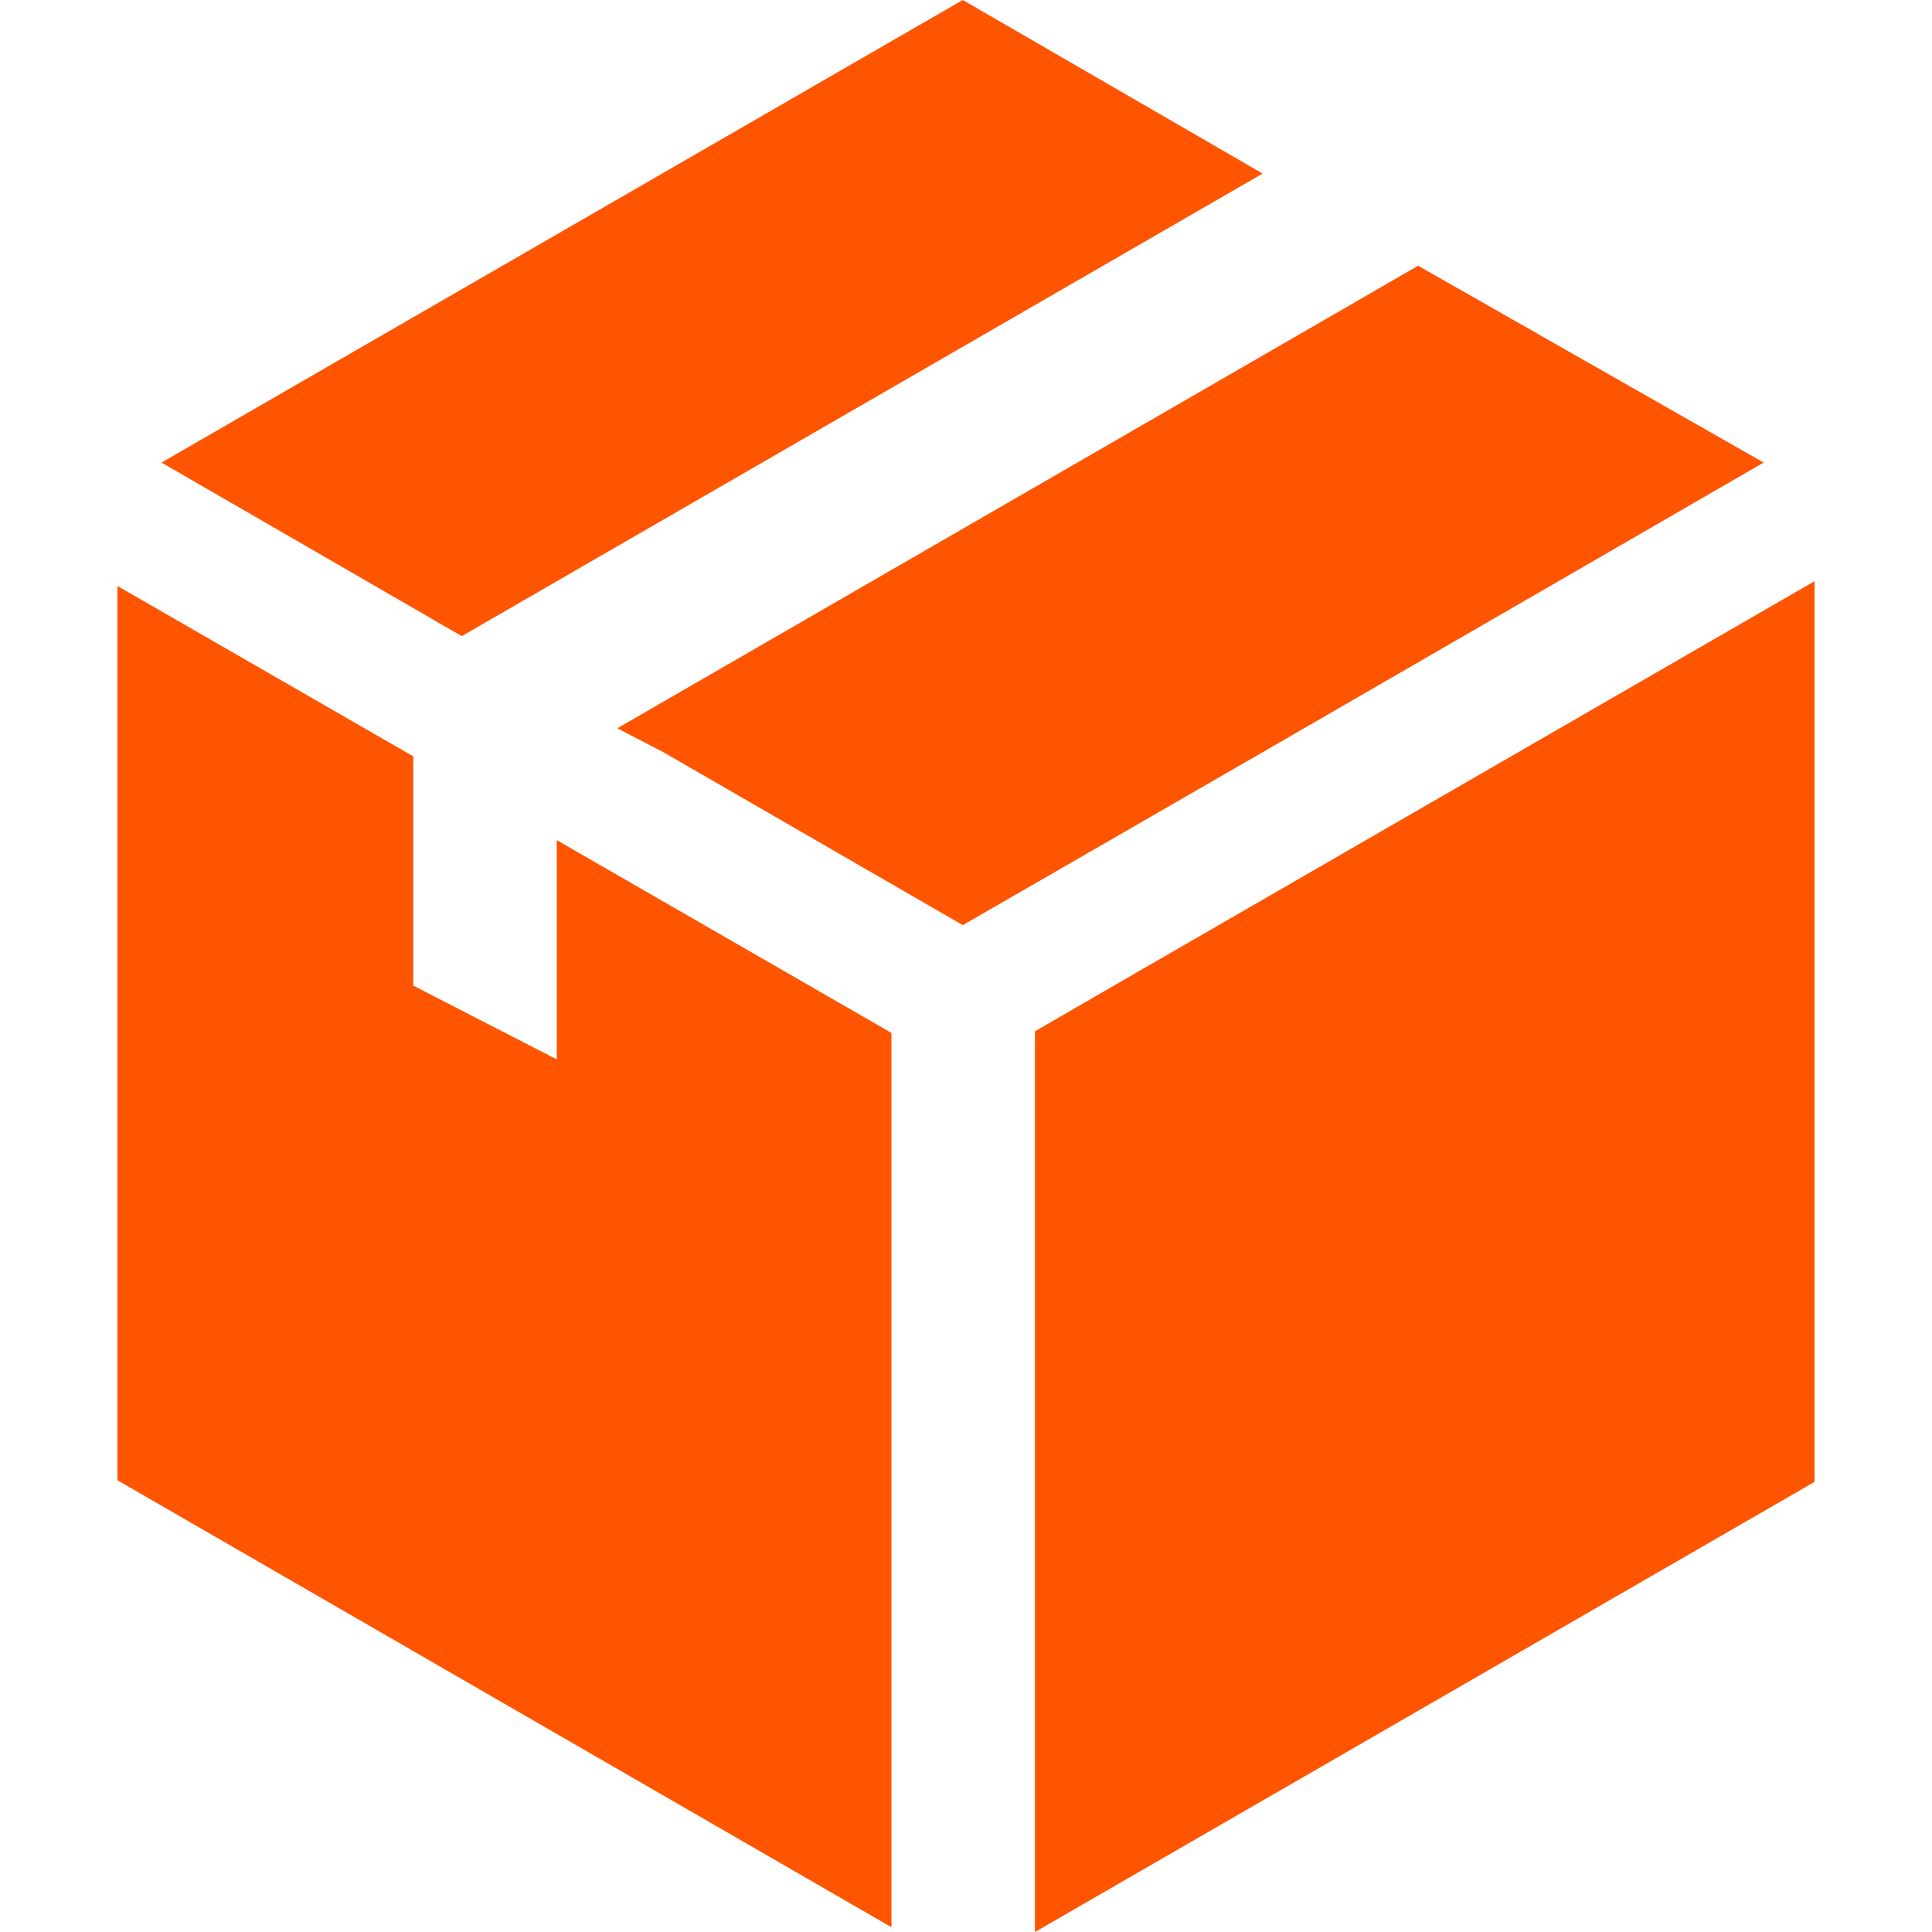
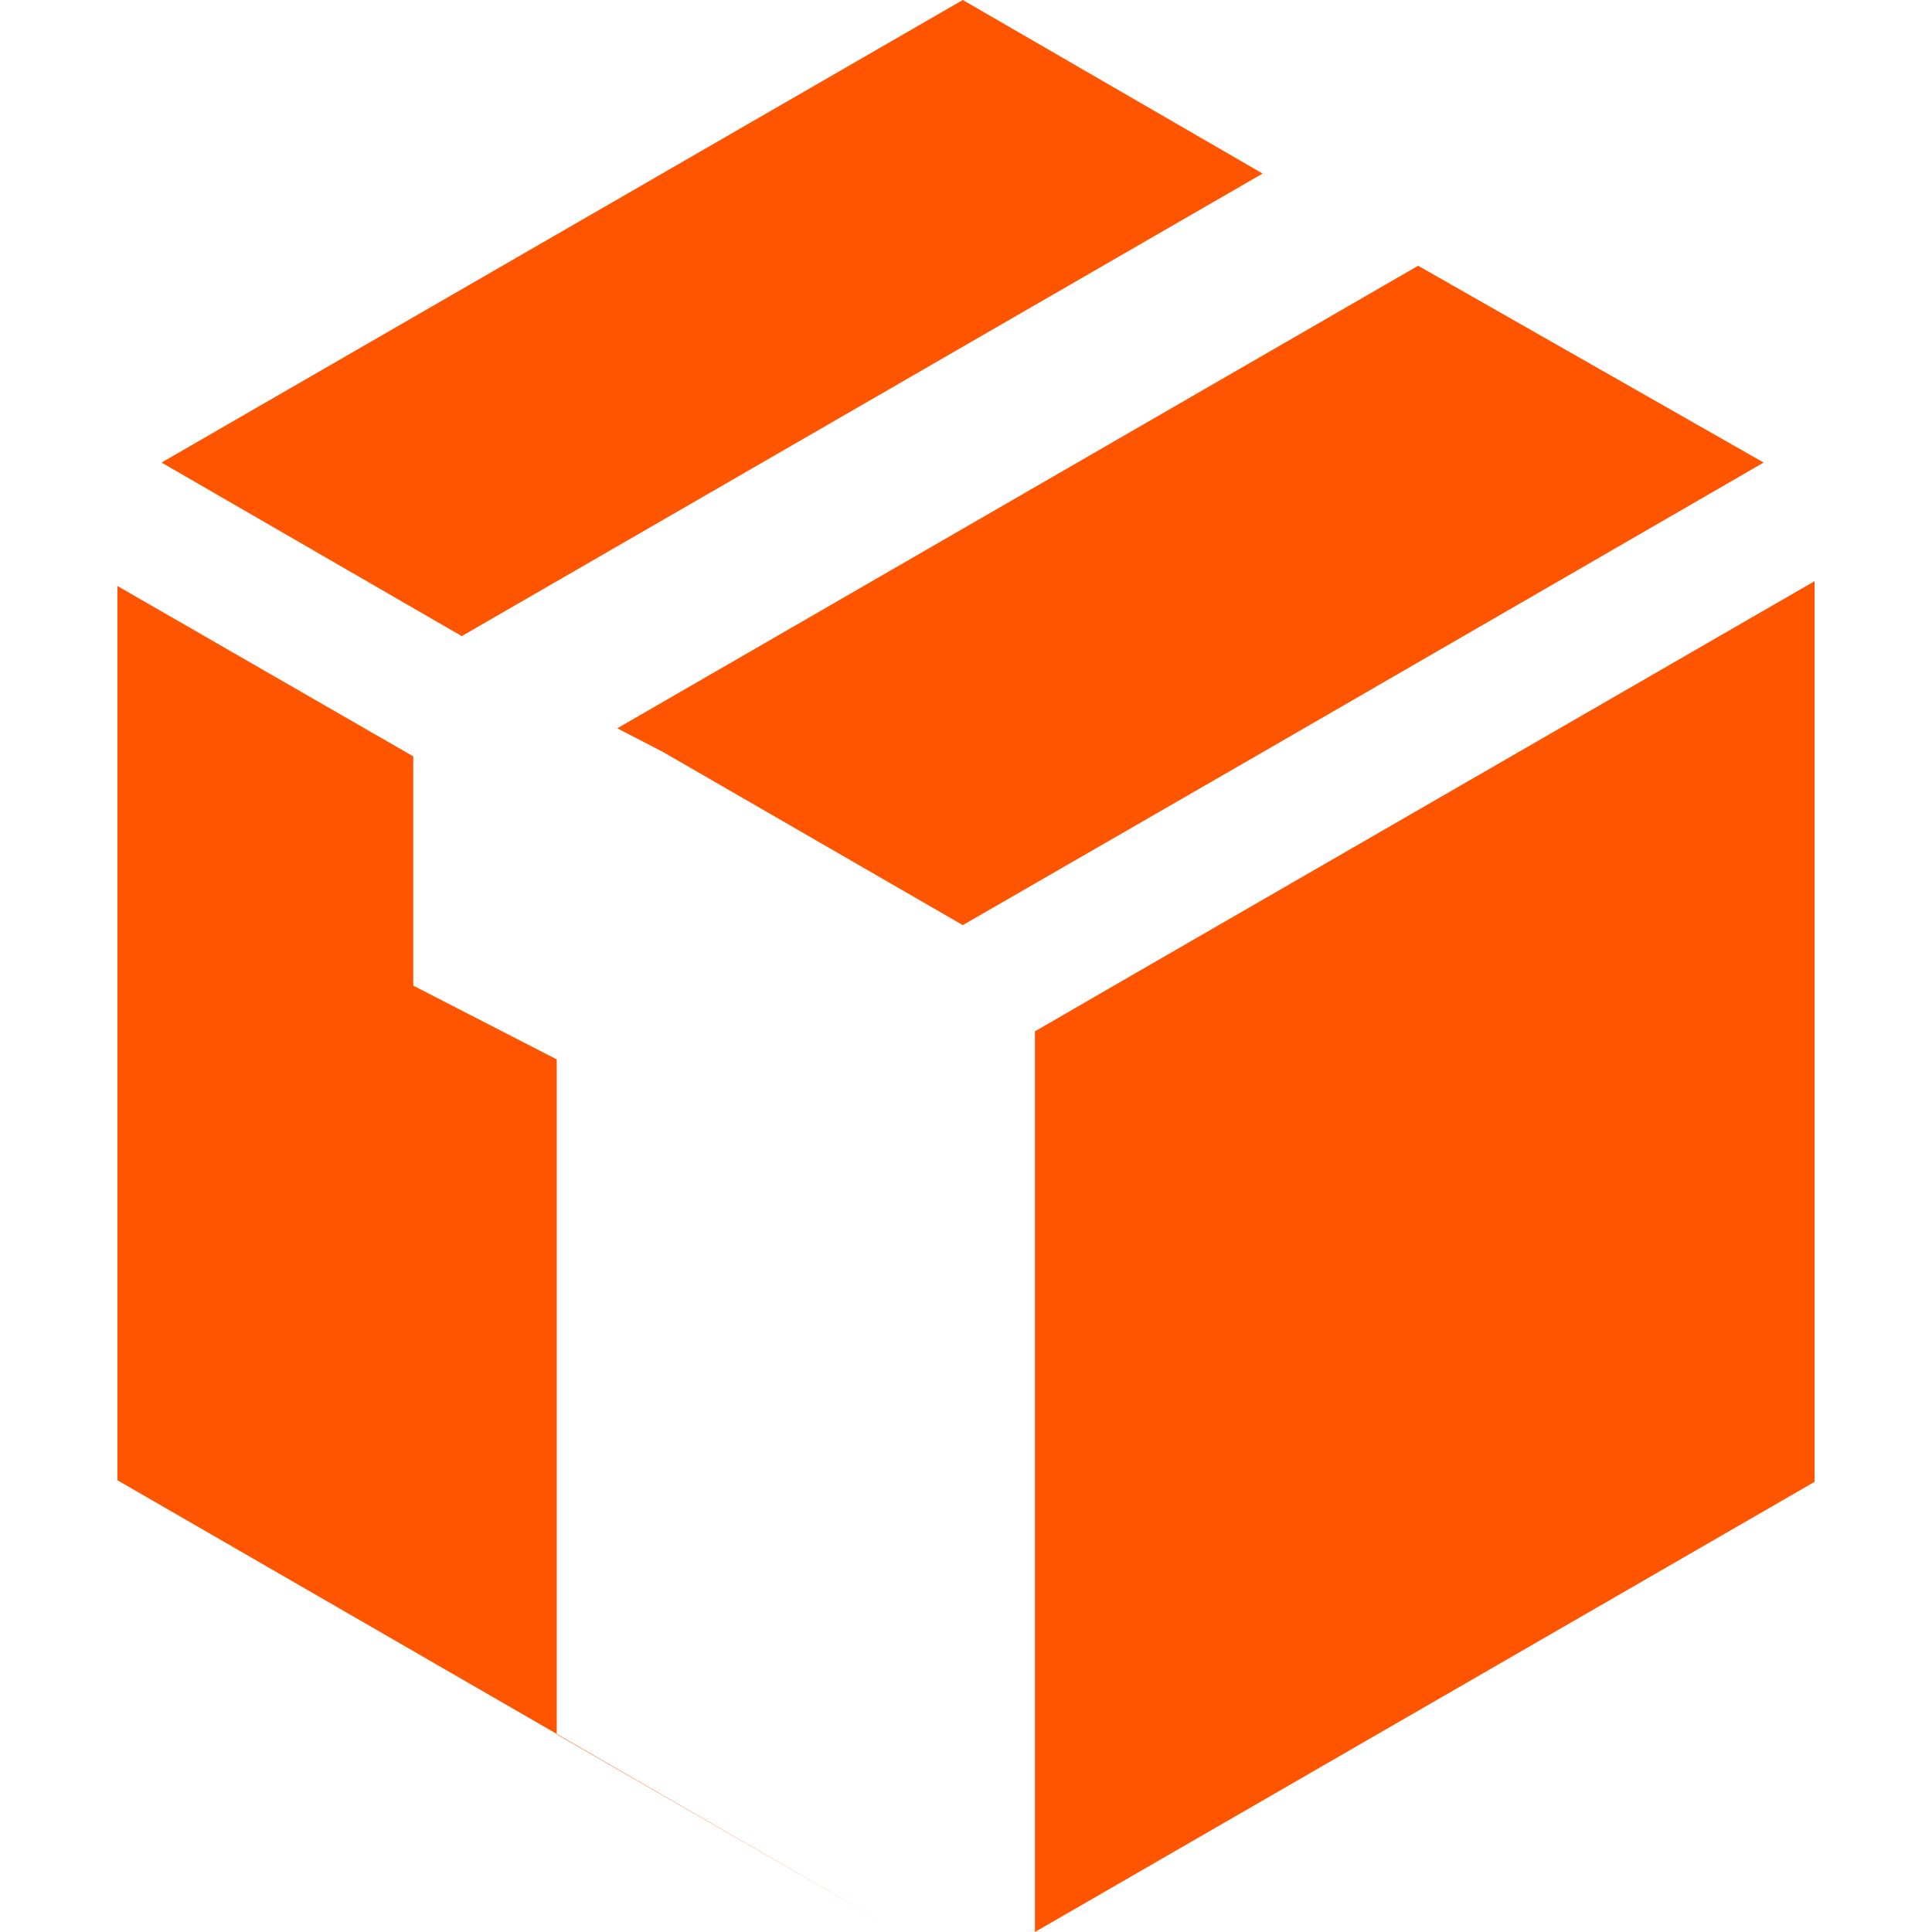
<svg xmlns="http://www.w3.org/2000/svg" width="512" height="512" x="0" y="0" viewBox="0 0 482 482" style="enable-background:new 0 0 512 512" xml:space="preserve" class="">
  <g>
-     <path d="m279.8 244.8-21.6 12.5V482l194.5-112.3V145zM315 43.3 240.2 0 40.3 115.4l74.9 43.3zM440 115.4l-86.2-49.1L154 181.7l11.4 5.9 74.8 43.2 74.4-42.9zM138.9 264.3l-35.8-18.4v-57.2l-73.8-42.5v223.1l193.1 111.5V257.7l-83.5-48.1z" fill="#ff5400" opacity="1" data-original="#000000" />
+     <path d="m279.8 244.8-21.6 12.5V482l194.5-112.3V145zM315 43.3 240.2 0 40.3 115.4l74.9 43.3zM440 115.4l-86.2-49.1L154 181.7l11.4 5.9 74.8 43.2 74.4-42.9zM138.9 264.3l-35.8-18.4v-57.2l-73.8-42.5v223.1l193.1 111.5l-83.5-48.1z" fill="#ff5400" opacity="1" data-original="#000000" />
  </g>
</svg>